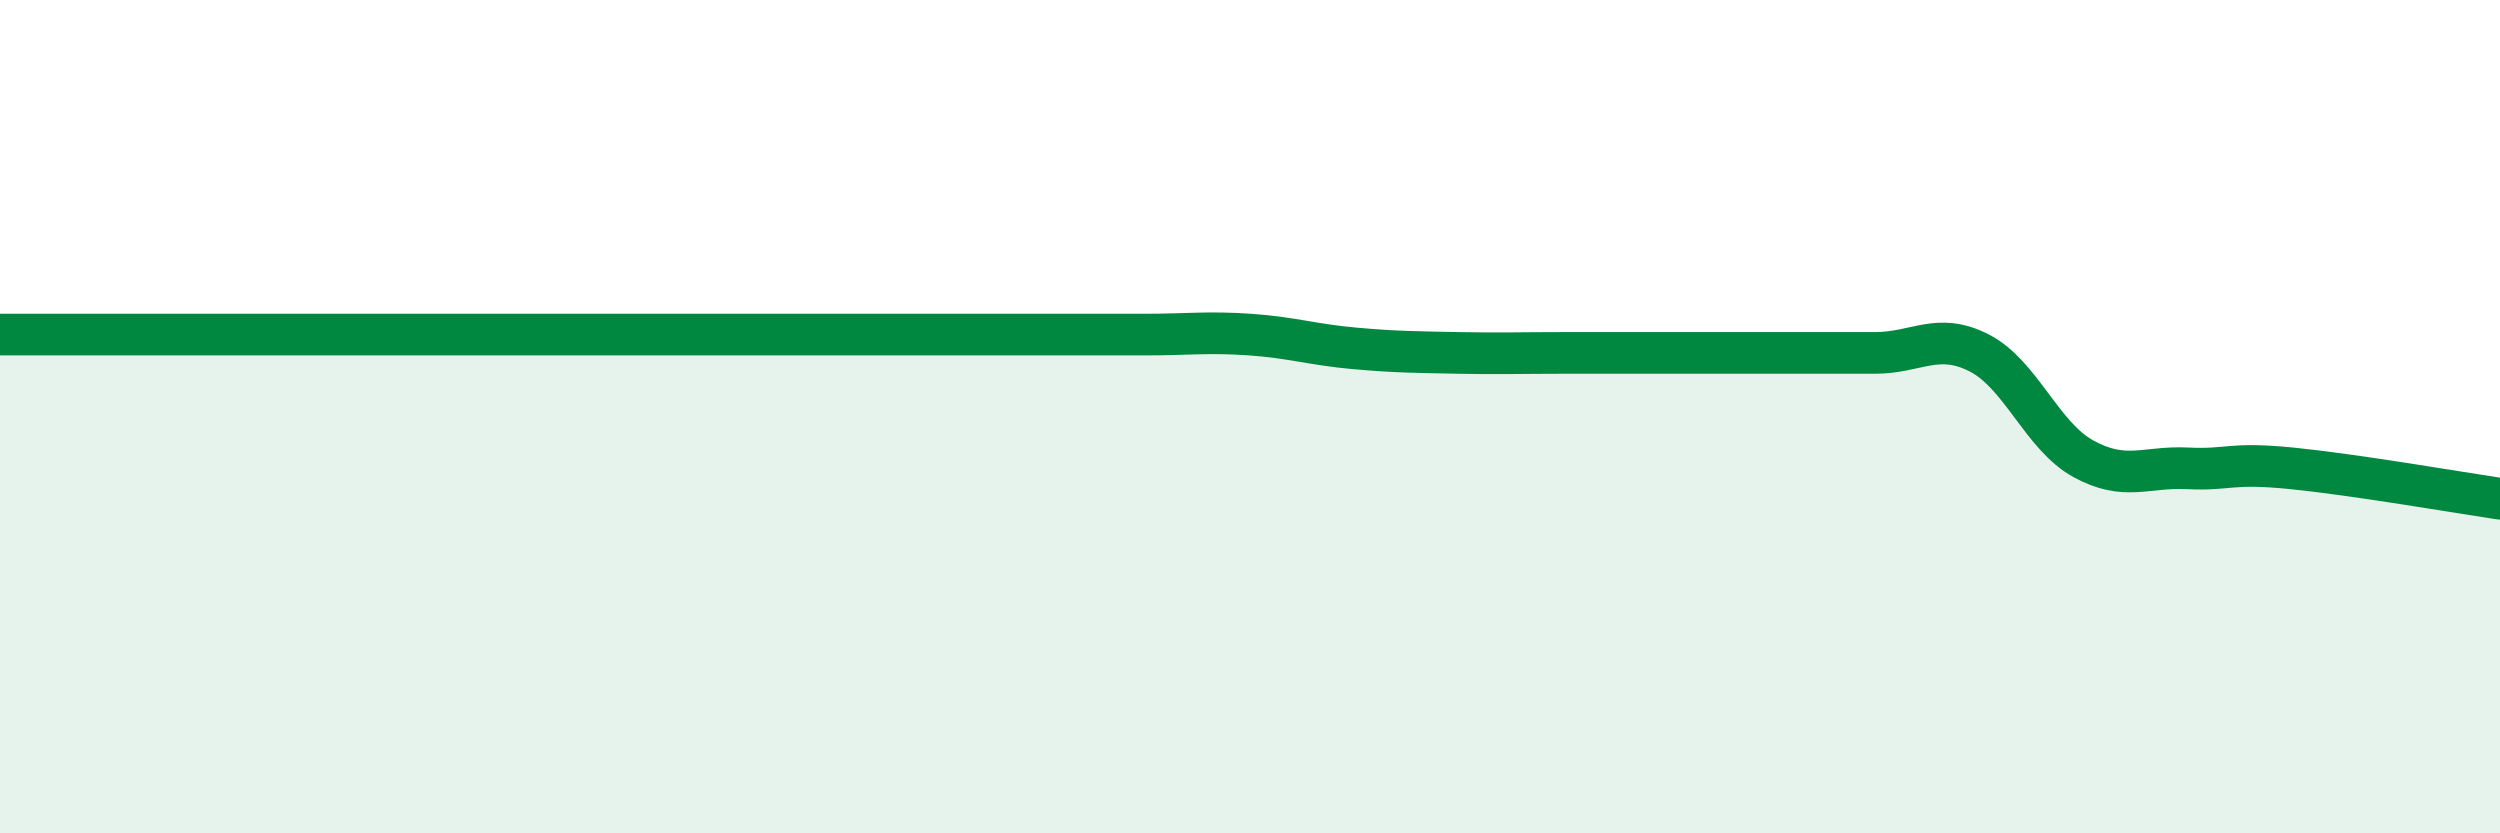
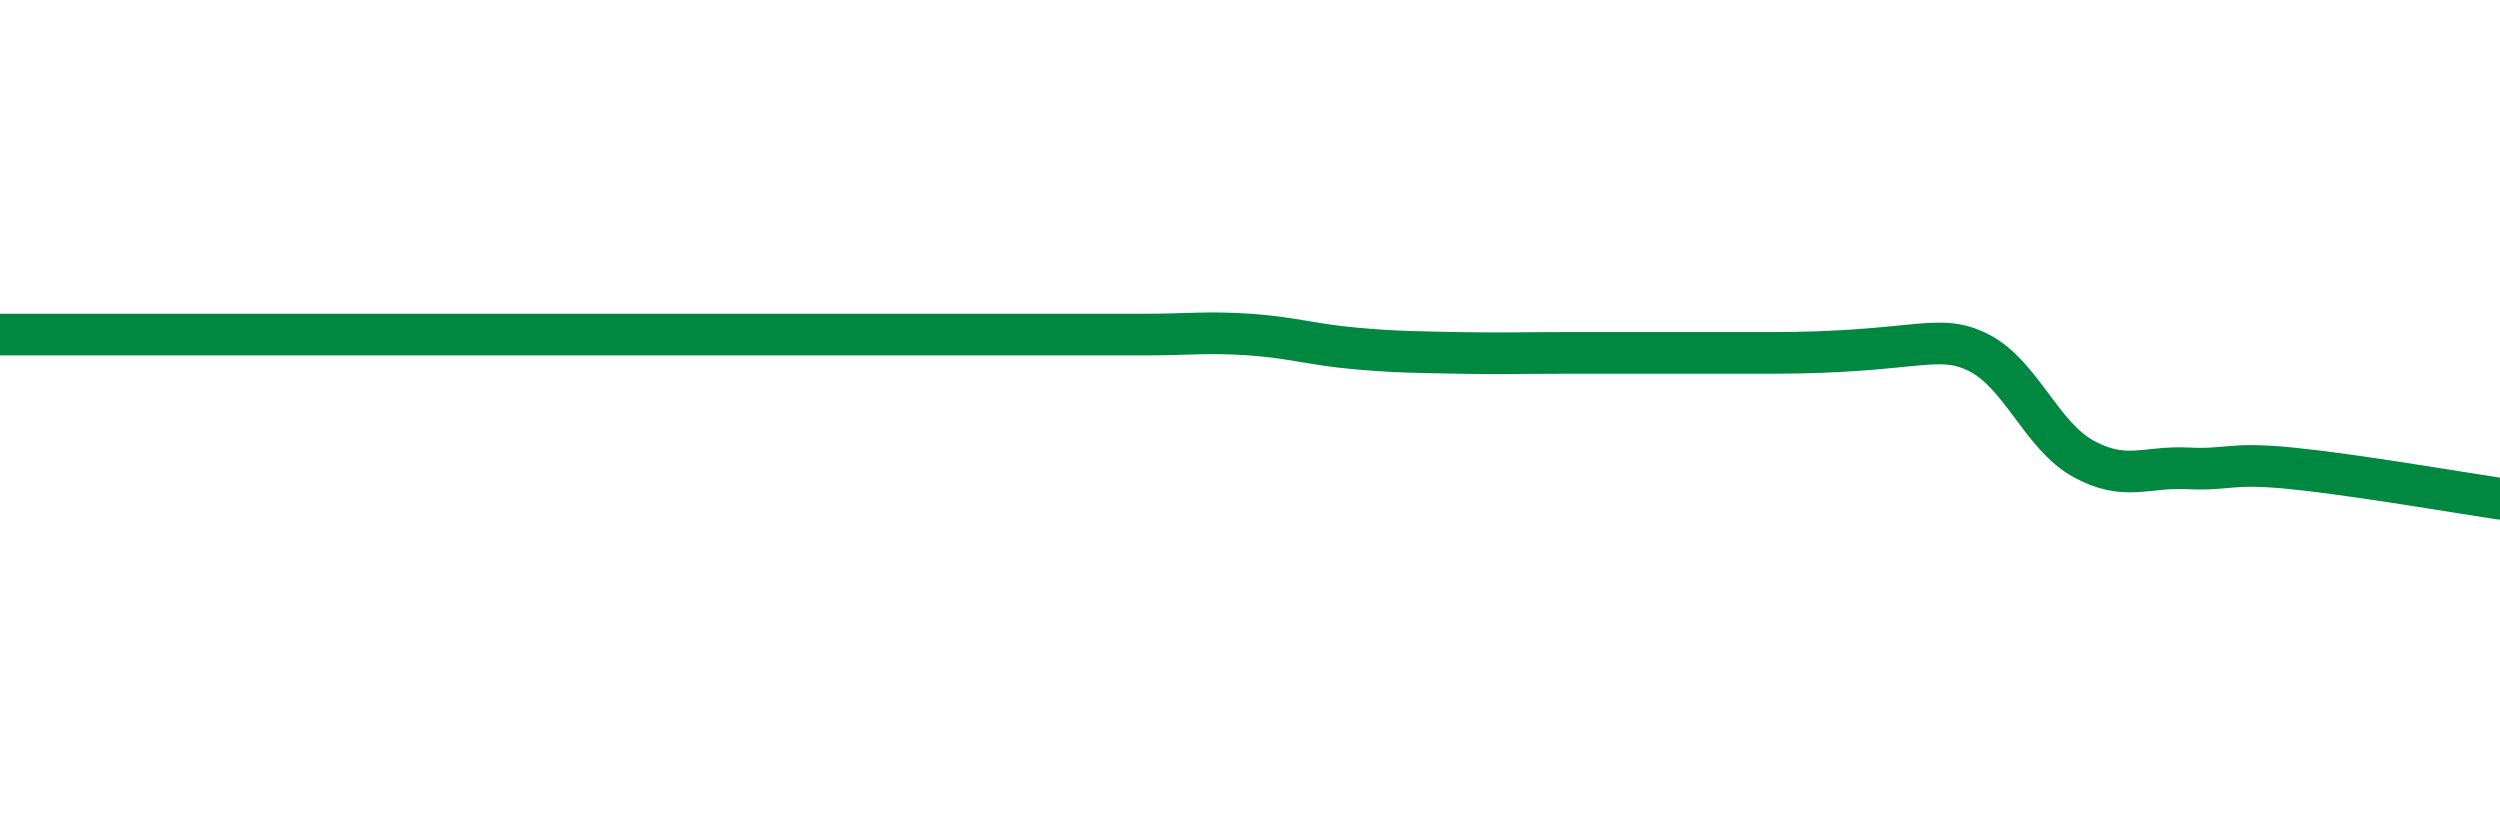
<svg xmlns="http://www.w3.org/2000/svg" width="60" height="20" viewBox="0 0 60 20">
-   <path d="M 0,8.03 C 0.5,8.03 1.5,8.03 2.5,8.03 C 3.5,8.03 4,8.03 5,8.03 C 6,8.03 6.5,8.03 7.5,8.03 C 8.5,8.03 9,8.03 10,8.03 C 11,8.03 11.5,8.03 12.5,8.03 C 13.5,8.03 14,8.03 15,8.03 C 16,8.03 16.5,8.03 17.5,8.03 C 18.5,8.03 19,8.03 20,8.03 C 21,8.03 21.5,8.03 22.5,8.03 C 23.5,8.03 24,8.03 25,8.03 C 26,8.03 26.5,8.03 27.5,8.03 C 28.5,8.03 29,7.96 30,8.03 C 31,8.1 31.5,8.27 32.5,8.36 C 33.5,8.45 34,8.45 35,8.47 C 36,8.49 36.5,8.47 37.5,8.47 C 38.5,8.47 39,8.47 40,8.47 C 41,8.47 41.5,8.47 42.5,8.47 C 43.5,8.47 44,8.47 45,8.47 C 46,8.47 46.5,7.96 47.5,8.47 C 48.5,8.98 49,10.46 50,11.01 C 51,11.56 51.5,11.19 52.5,11.24 C 53.5,11.29 53.5,11.09 55,11.24 C 56.5,11.39 59,11.82 60,11.97L60 20L0 20Z" fill="#008740" opacity="0.1" stroke-linecap="round" stroke-linejoin="round" />
-   <path d="M 0,8.03 C 0.5,8.03 1.5,8.03 2.5,8.03 C 3.5,8.03 4,8.03 5,8.03 C 6,8.03 6.5,8.03 7.5,8.03 C 8.5,8.03 9,8.03 10,8.03 C 11,8.03 11.5,8.03 12.5,8.03 C 13.5,8.03 14,8.03 15,8.03 C 16,8.03 16.5,8.03 17.5,8.03 C 18.5,8.03 19,8.03 20,8.03 C 21,8.03 21.5,8.03 22.5,8.03 C 23.5,8.03 24,8.03 25,8.03 C 26,8.03 26.5,8.03 27.5,8.03 C 28.5,8.03 29,7.96 30,8.03 C 31,8.1 31.5,8.27 32.5,8.36 C 33.5,8.45 34,8.45 35,8.47 C 36,8.49 36.5,8.47 37.5,8.47 C 38.5,8.47 39,8.47 40,8.47 C 41,8.47 41.5,8.47 42.5,8.47 C 43.5,8.47 44,8.47 45,8.47 C 46,8.47 46.5,7.96 47.5,8.47 C 48.5,8.98 49,10.46 50,11.01 C 51,11.56 51.5,11.19 52.5,11.24 C 53.5,11.29 53.5,11.09 55,11.24 C 56.5,11.39 59,11.82 60,11.97" stroke="#008740" stroke-width="1" fill="none" stroke-linecap="round" stroke-linejoin="round" />
+   <path d="M 0,8.03 C 0.5,8.03 1.5,8.03 2.5,8.03 C 3.5,8.03 4,8.03 5,8.03 C 6,8.03 6.5,8.03 7.5,8.03 C 8.5,8.03 9,8.03 10,8.03 C 11,8.03 11.5,8.03 12.5,8.03 C 13.5,8.03 14,8.03 15,8.03 C 16,8.03 16.5,8.03 17.5,8.03 C 18.5,8.03 19,8.03 20,8.03 C 21,8.03 21.5,8.03 22.5,8.03 C 23.5,8.03 24,8.03 25,8.03 C 26,8.03 26.5,8.03 27.5,8.03 C 28.5,8.03 29,7.96 30,8.03 C 31,8.1 31.5,8.27 32.5,8.36 C 33.5,8.45 34,8.45 35,8.47 C 36,8.49 36.5,8.47 37.5,8.47 C 38.5,8.47 39,8.47 40,8.47 C 41,8.47 41.5,8.47 42.5,8.47 C 46,8.47 46.5,7.96 47.5,8.47 C 48.5,8.98 49,10.46 50,11.01 C 51,11.56 51.5,11.19 52.5,11.24 C 53.5,11.29 53.5,11.09 55,11.24 C 56.5,11.39 59,11.82 60,11.97" stroke="#008740" stroke-width="1" fill="none" stroke-linecap="round" stroke-linejoin="round" />
</svg>